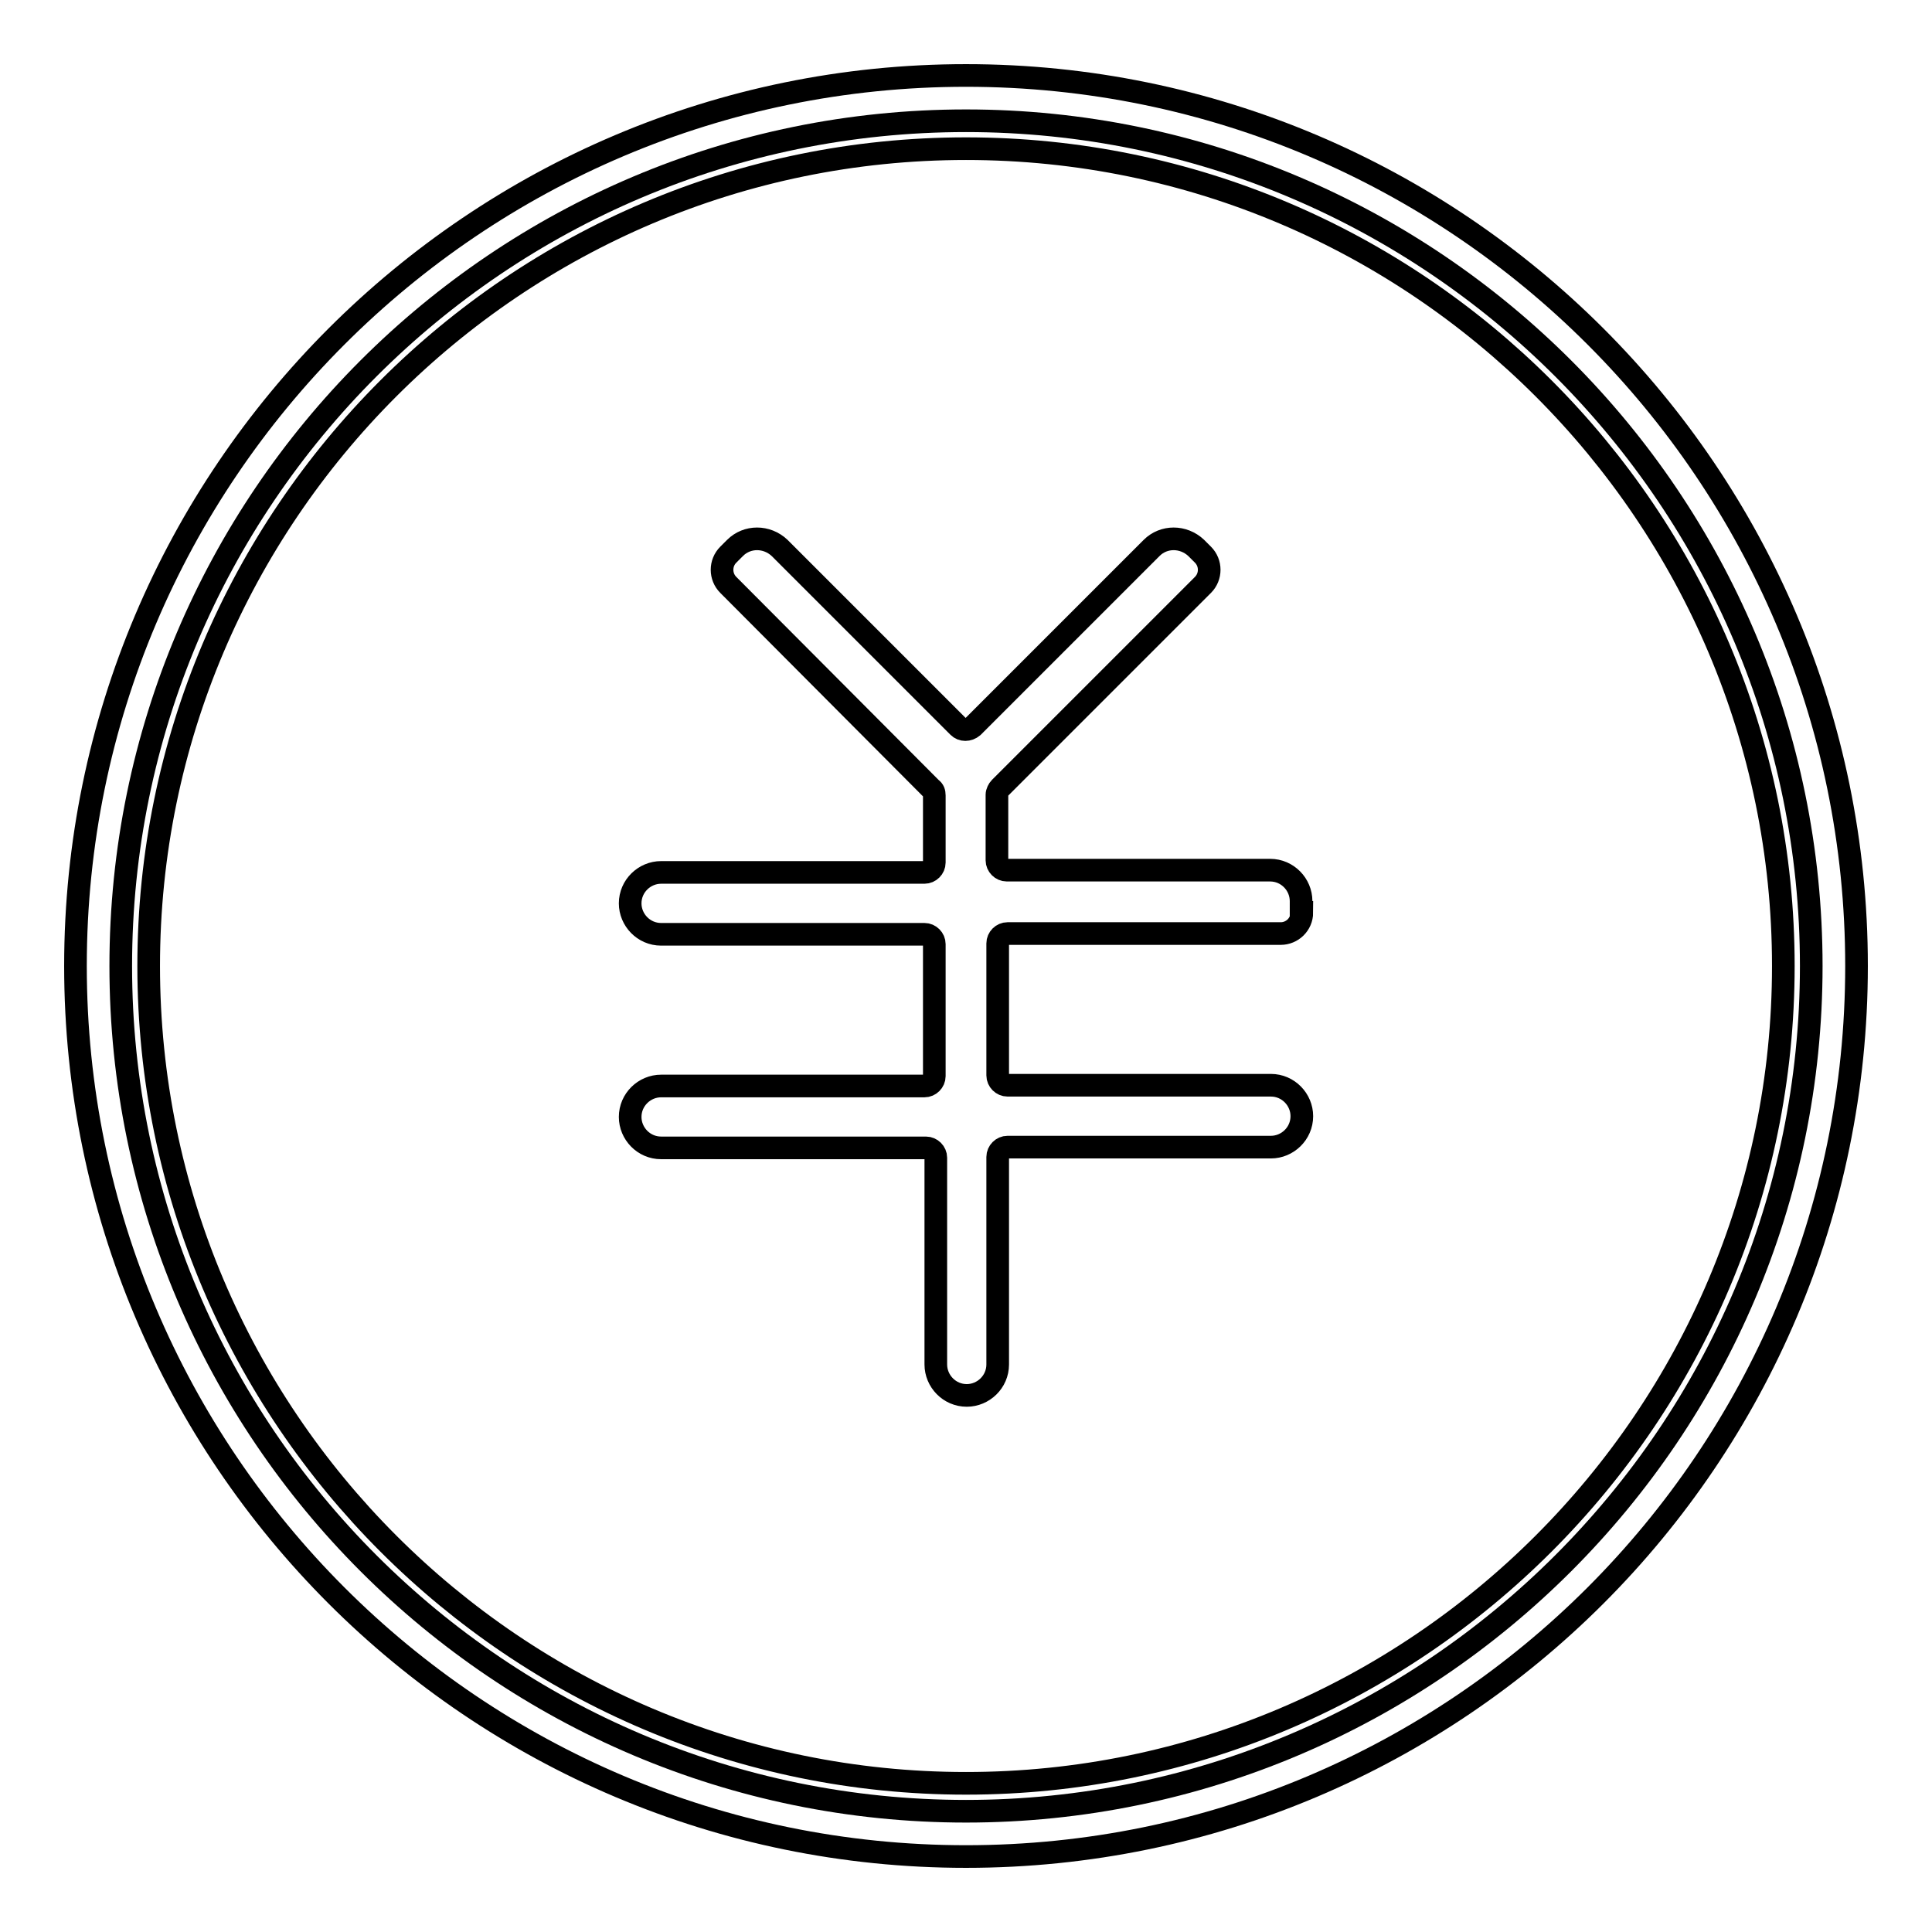
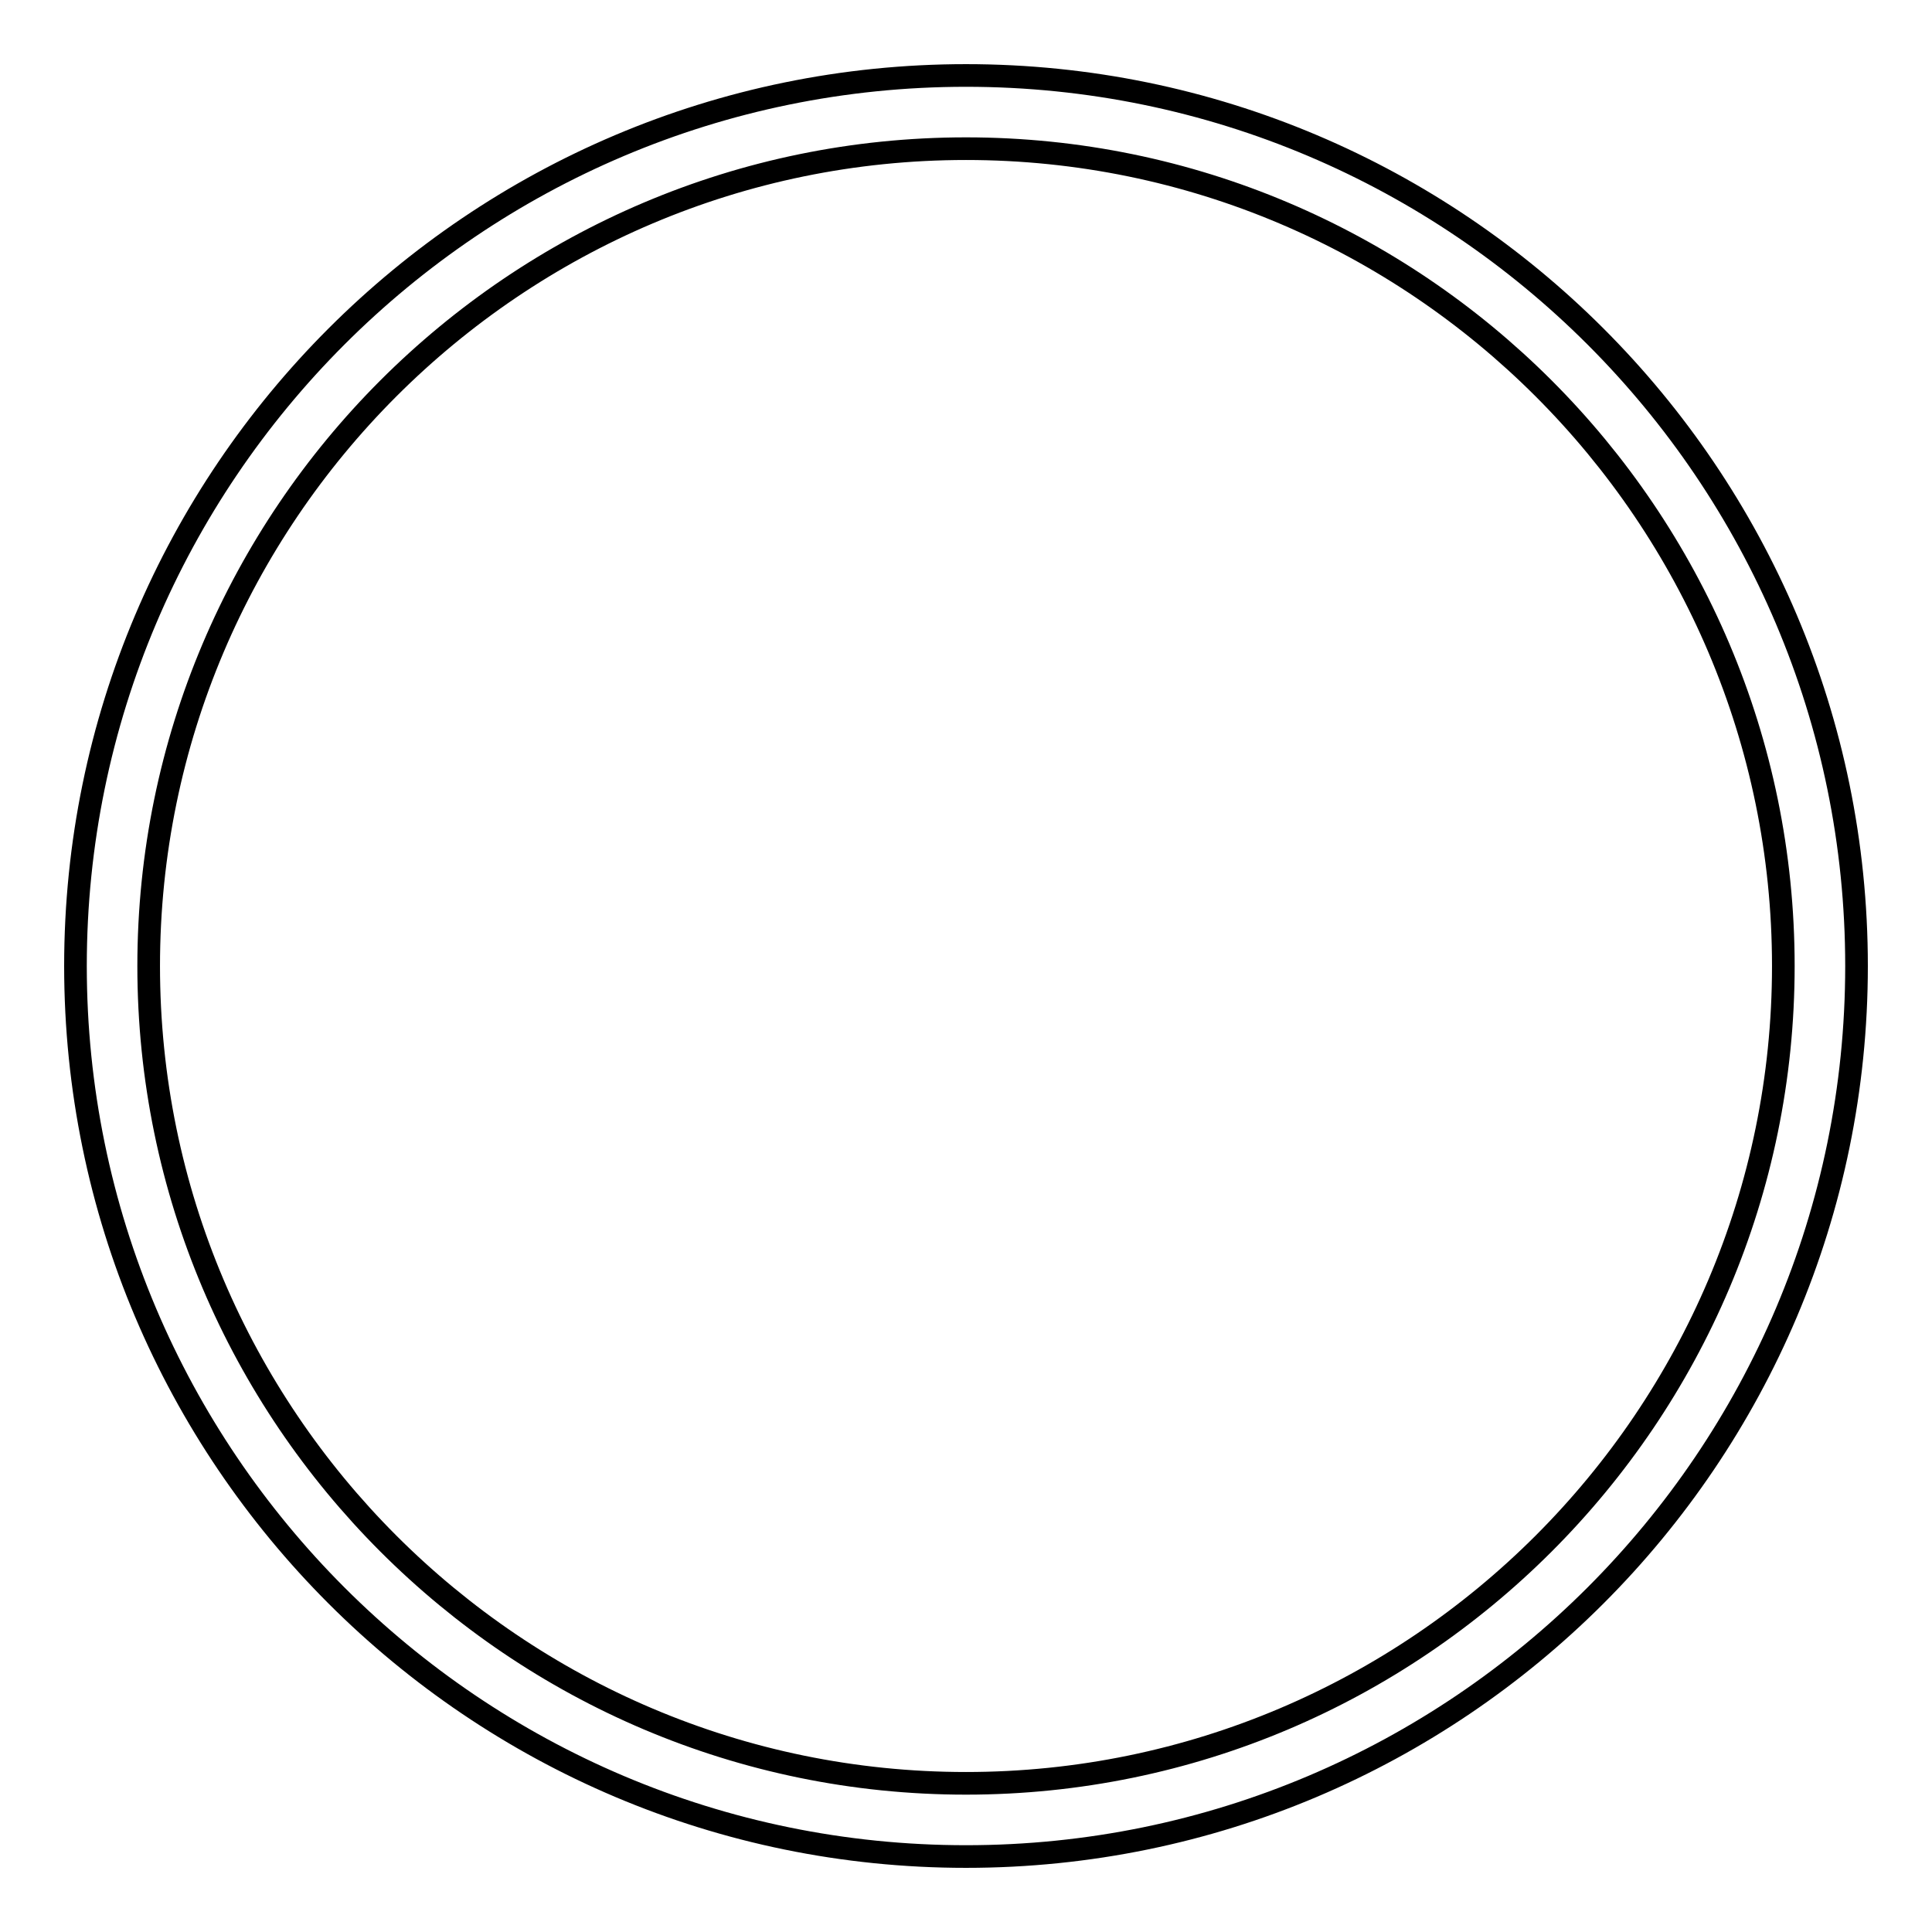
<svg xmlns="http://www.w3.org/2000/svg" version="1.1" x="0px" y="0px" viewBox="0 0 256 256" enable-background="new 0 0 256 256" xml:space="preserve">
  <g>
-     <path stroke-width="3" fill-opacity="0" stroke="#000000" d="M128,16C66.2,16,16,66.2,16,128s50.3,112,112,112s112-50.3,112-112S189.8,16,128,16z M172.5,120.9 c0,1.6-1.3,2.8-2.8,2.8h-36.2c-0.7,0-1.3,0.6-1.3,1.3v17.5c0,0.7,0.6,1.3,1.3,1.3h34.9c2.3,0,4.1,1.9,4.1,4.1 c0,2.3-1.9,4.1-4.1,4.1h-34.9c-0.7,0-1.3,0.6-1.3,1.3v27.5c0,2.3-1.9,4.1-4.1,4.1c-2.3,0-4.1-1.9-4.1-4.1v-27.4 c0-0.7-0.6-1.3-1.3-1.3H87.6c-2.3,0-4.1-1.9-4.1-4.1c0-2.3,1.9-4.1,4.1-4.1h34.9c0.7,0,1.3-0.6,1.3-1.3v-17.5 c0-0.7-0.6-1.3-1.3-1.3H87.6c-2.3,0-4.1-1.9-4.1-4.1c0-2.3,1.9-4.1,4.1-4.1h34.9c0.7,0,1.3-0.6,1.3-1.3v-8.9c0-0.4-0.1-0.7-0.4-0.9 L96.5,77.5c-1.1-1.1-1.1-2.9,0-4l0.9-0.9c1.6-1.6,4.2-1.6,5.9,0l23.7,23.7c0.5,0.5,1.3,0.5,1.9,0l23.7-23.7c1.6-1.6,4.2-1.6,5.9,0 l0.9,0.9c1.1,1.1,1.1,2.9,0,4l-26.9,26.9c-0.2,0.2-0.4,0.6-0.4,0.9v8.7c0,0.7,0.6,1.3,1.3,1.3h34.9c2.3,0,4.1,1.9,4.1,4.1V120.9 L172.5,120.9z" />
    <path stroke-width="3" fill-opacity="0" stroke="#000000" d="M128,10C62.9,10,10,62.9,10,128c0,65.1,52.9,118,118,118c65.1,0,118-52.9,118-118C246,62.9,193.1,10,128,10 z M128,236.3c-59.7,0-108.3-48.6-108.3-108.3C19.7,68.3,68.3,19.7,128,19.7c59.7,0,108.3,48.6,108.3,108.3 C236.3,187.7,187.7,236.3,128,236.3z" />
  </g>
</svg>